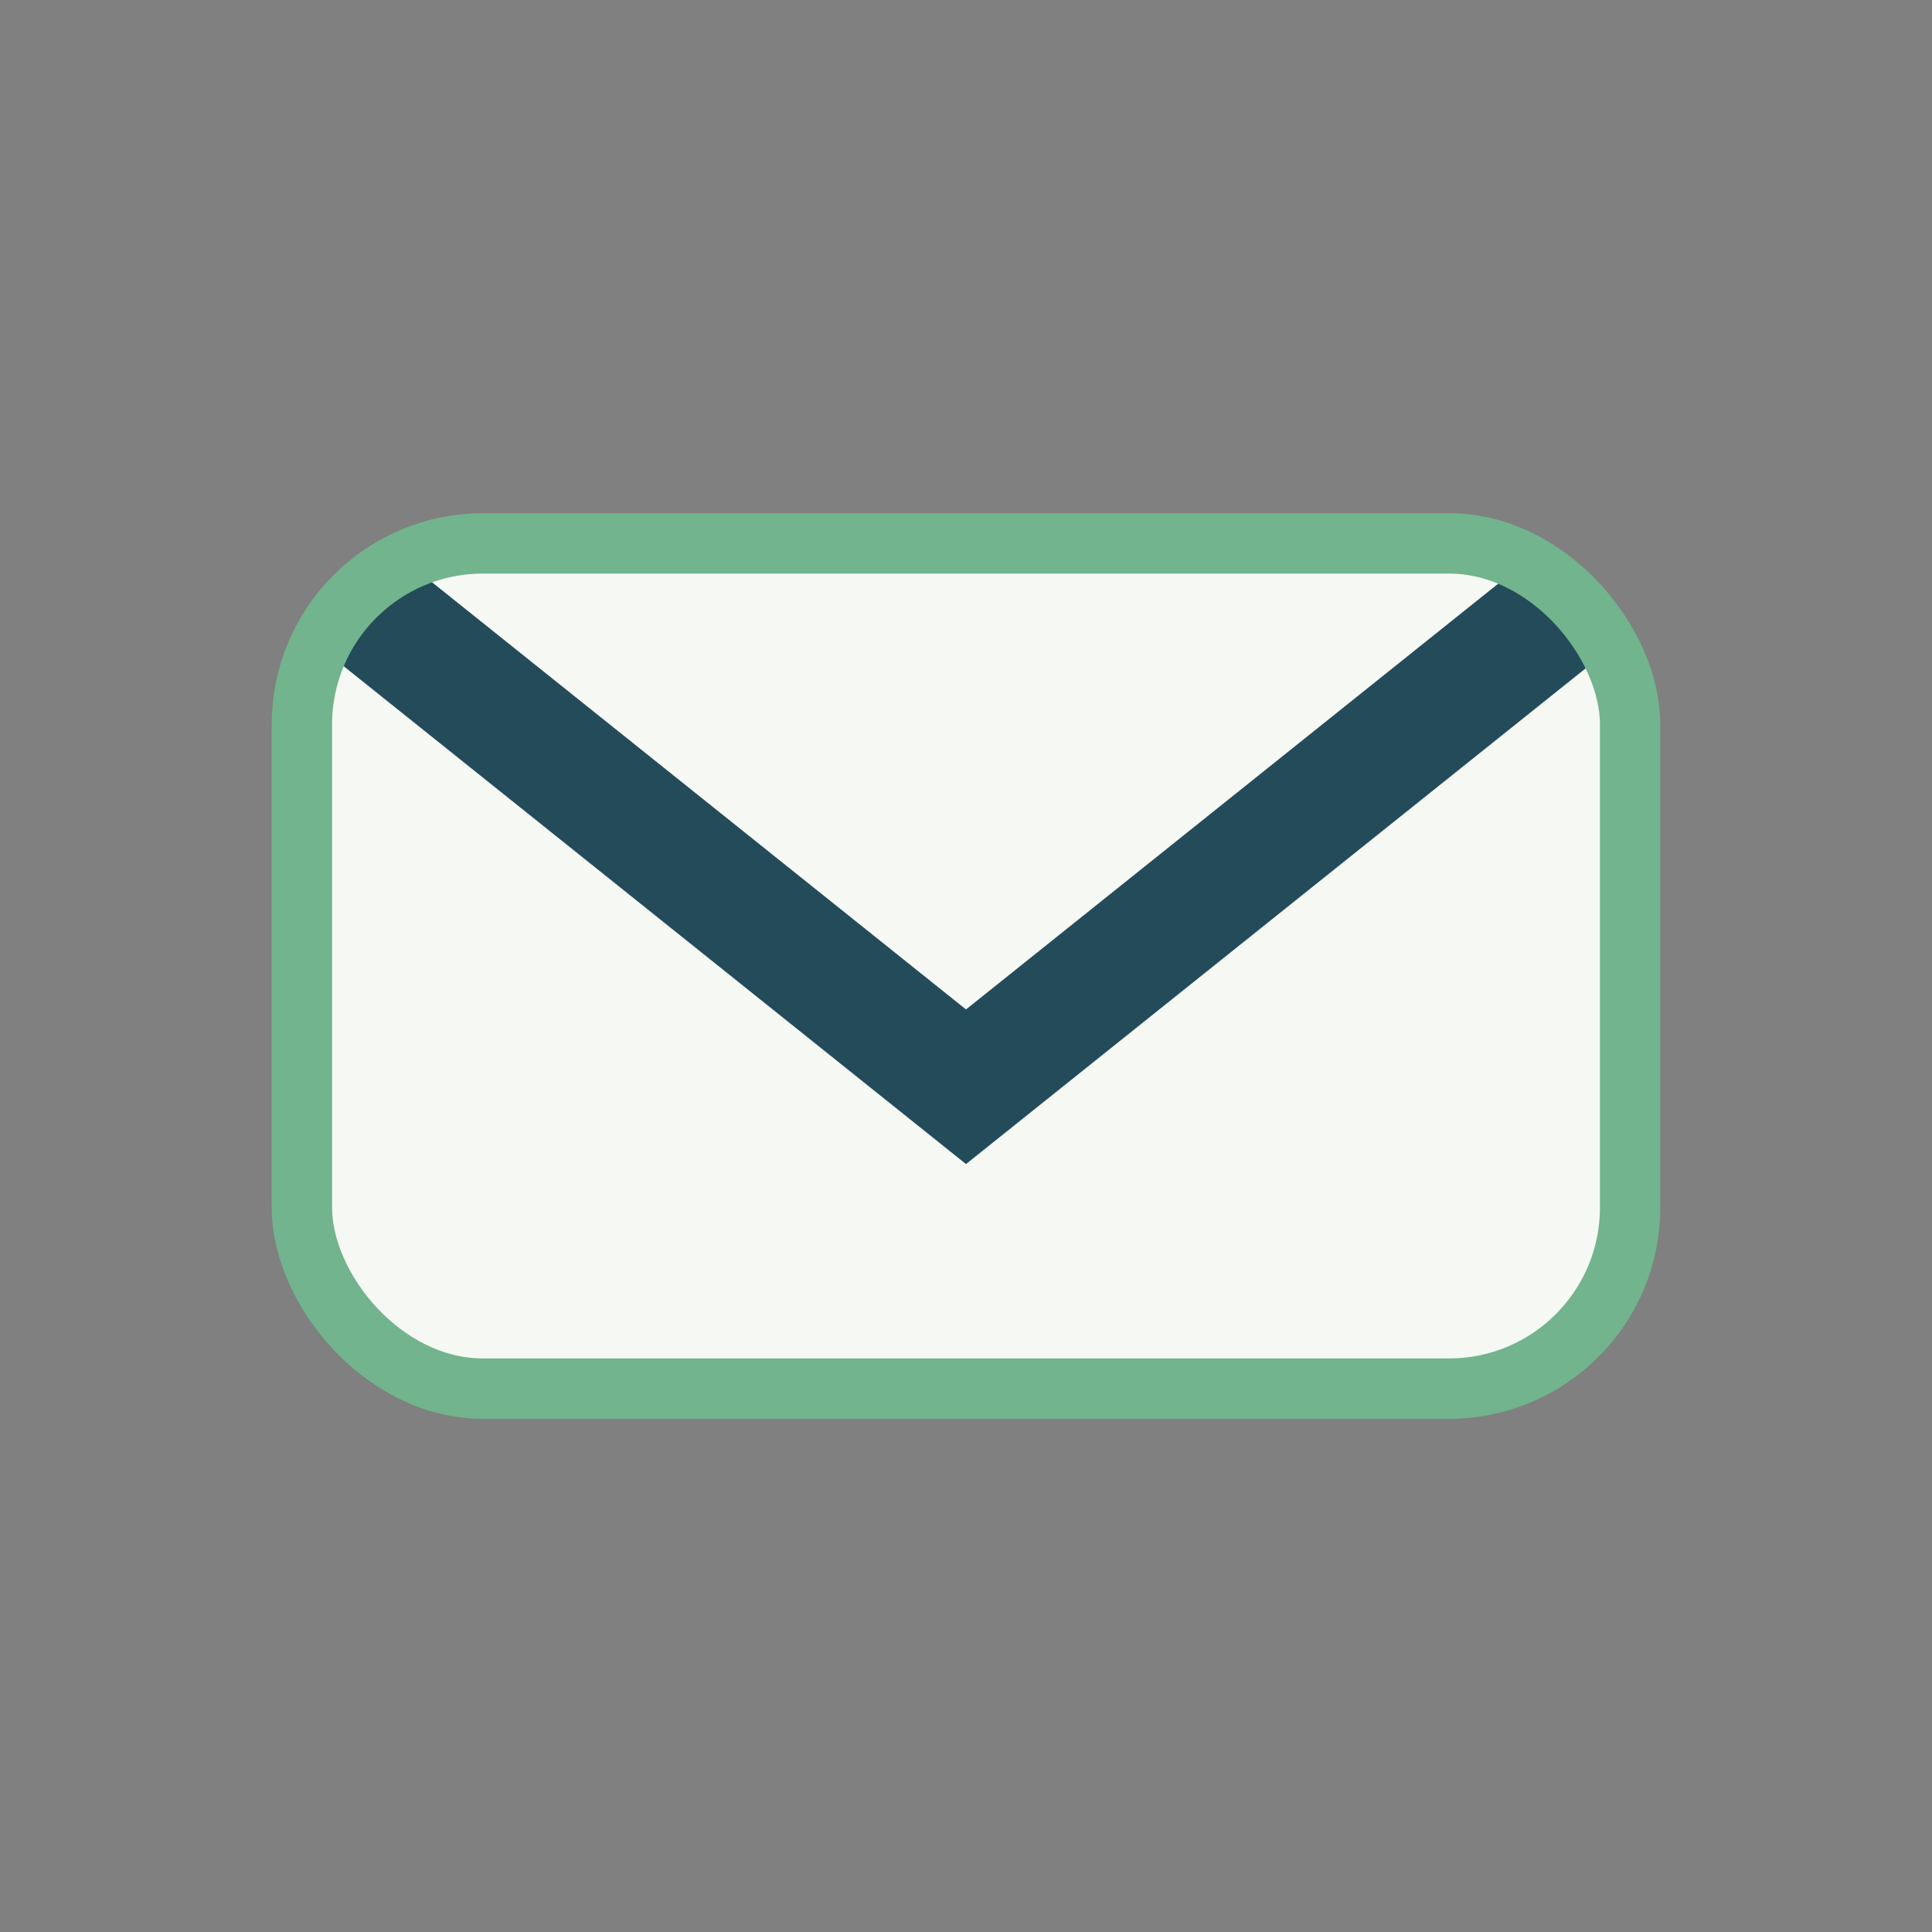
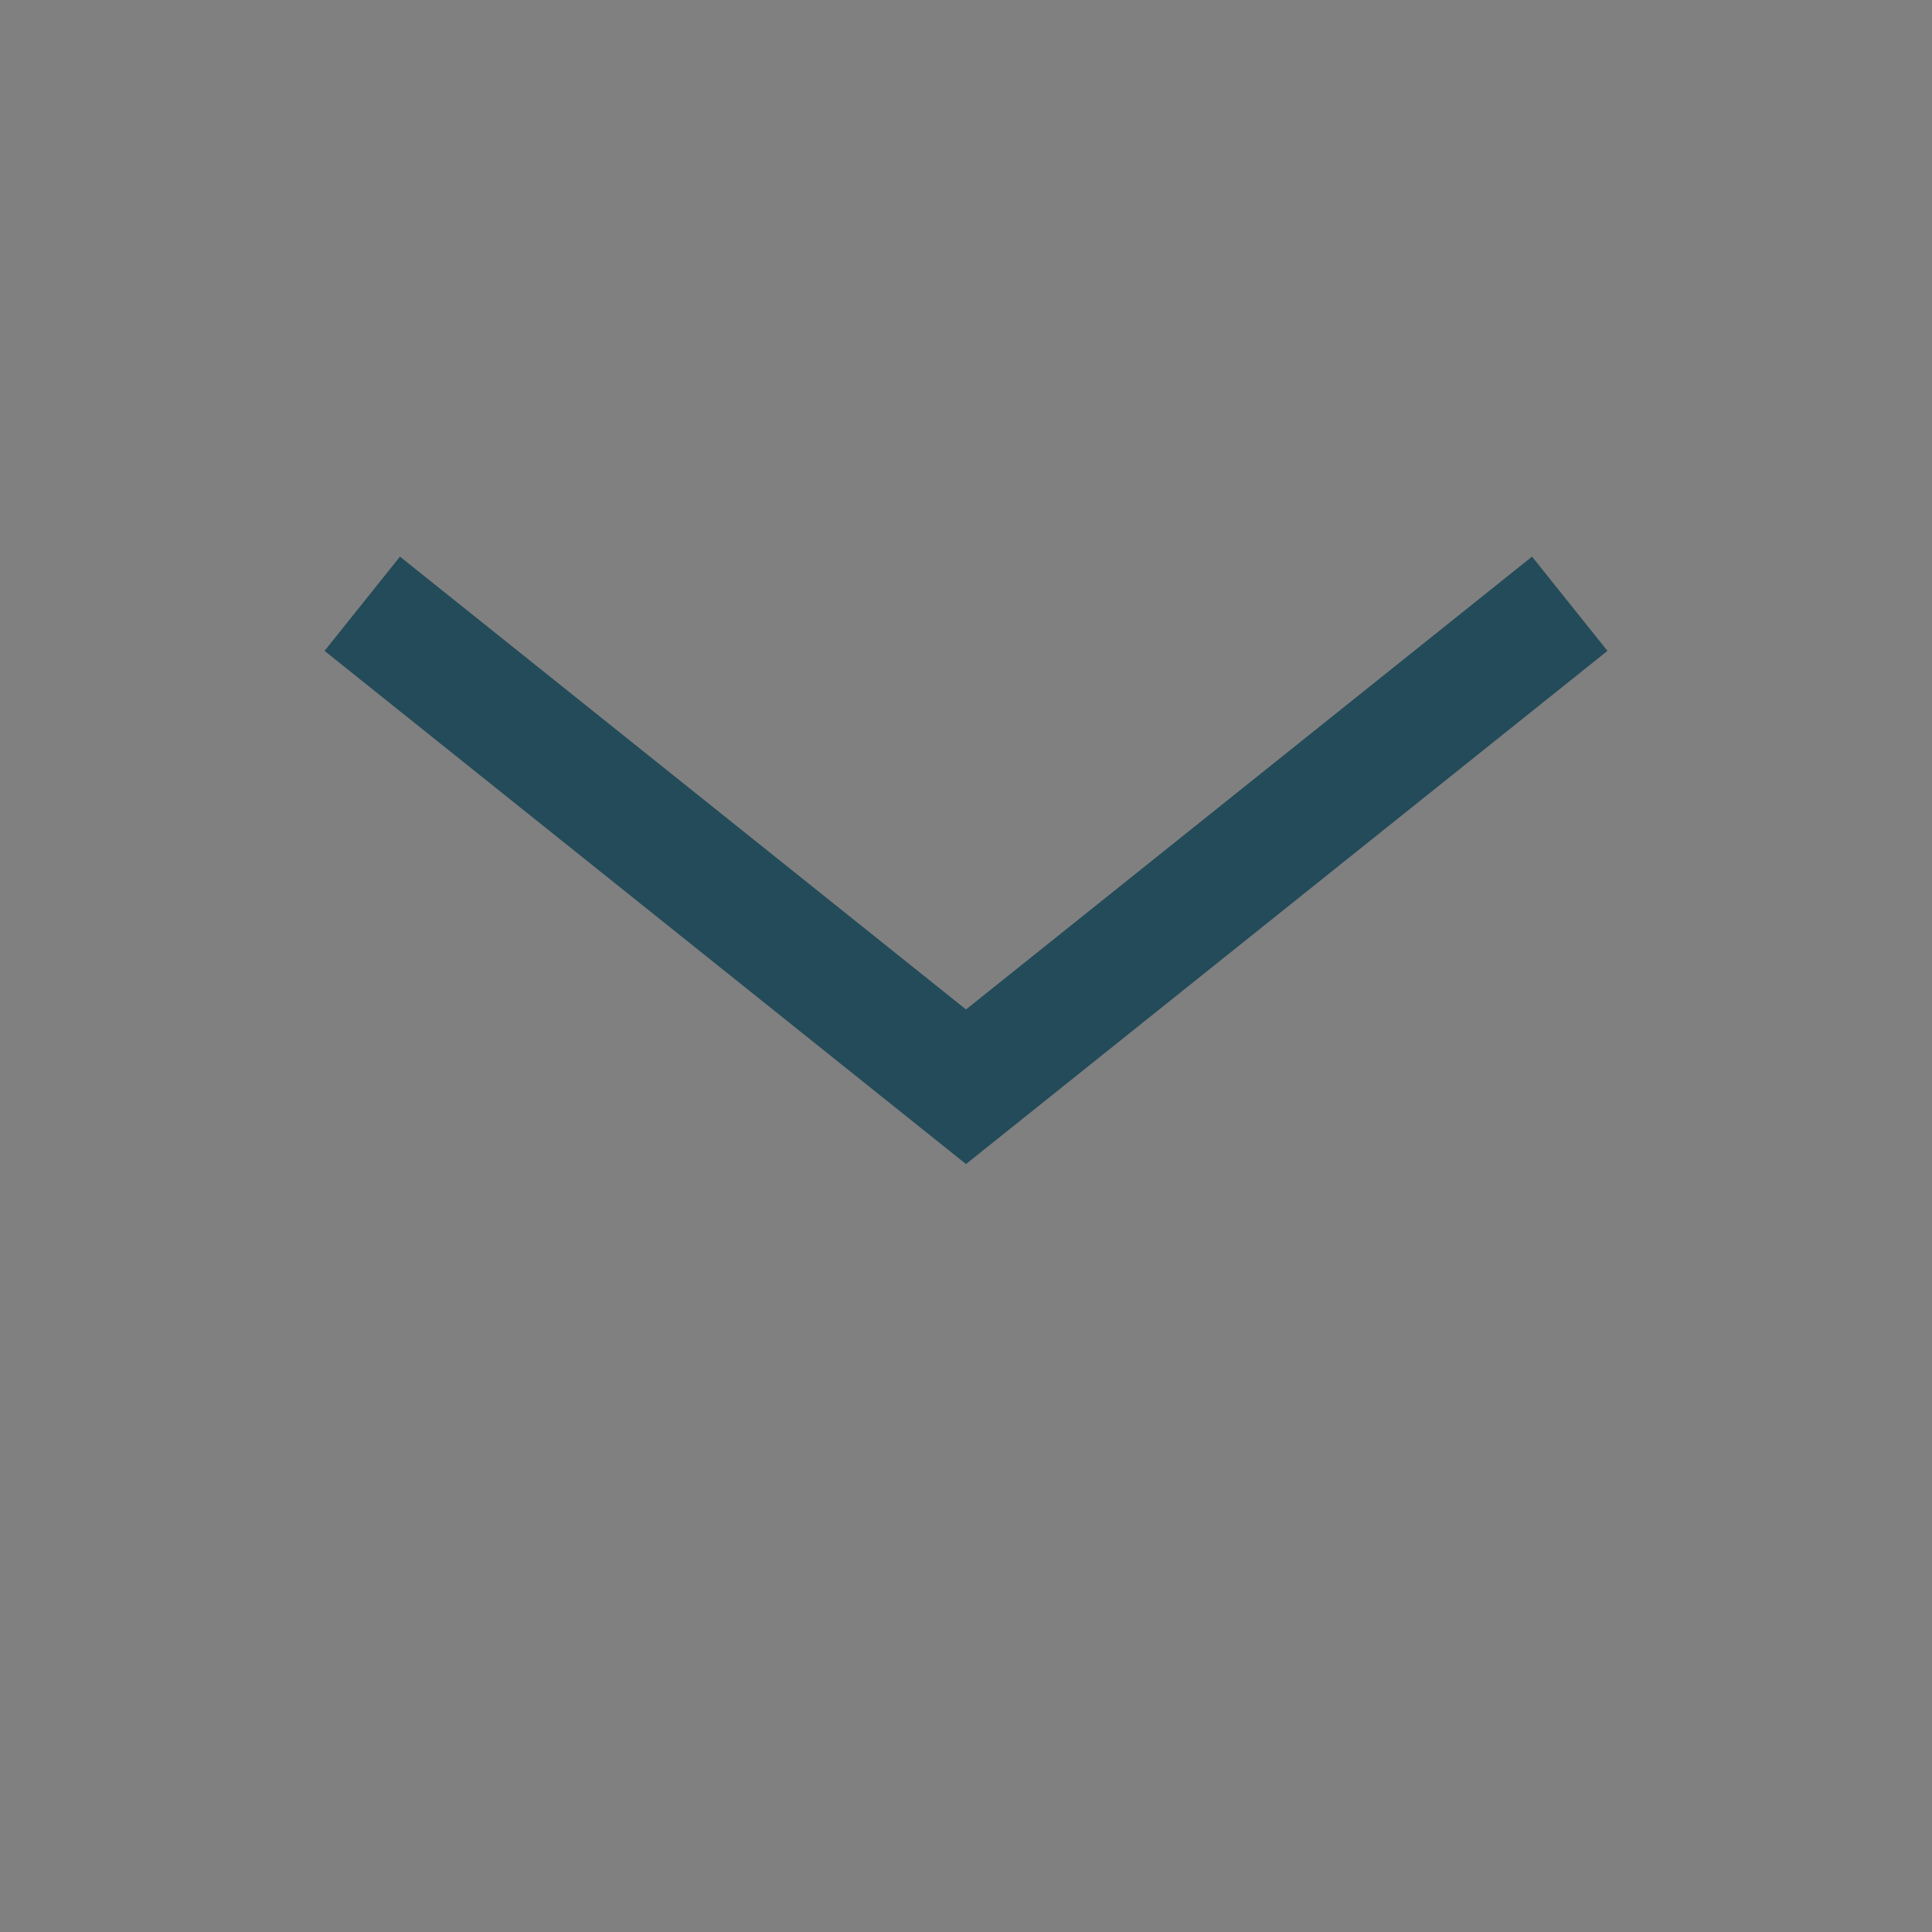
<svg xmlns="http://www.w3.org/2000/svg" width="32" height="32" viewBox="0 0 32 32">
  <rect x="0" y="0" width="32" height="32" fill="#808080" stroke="none" />
-   <rect x="5" y="9" width="22" height="14" rx="3" fill="#F6F8F3" />
  <path d="M6 10l10 8 10-8" stroke="#244B5A" stroke-width="2" fill="none" />
-   <rect x="5" y="9" width="22" height="14" rx="3" fill="none" stroke="#71B48D" />
</svg>